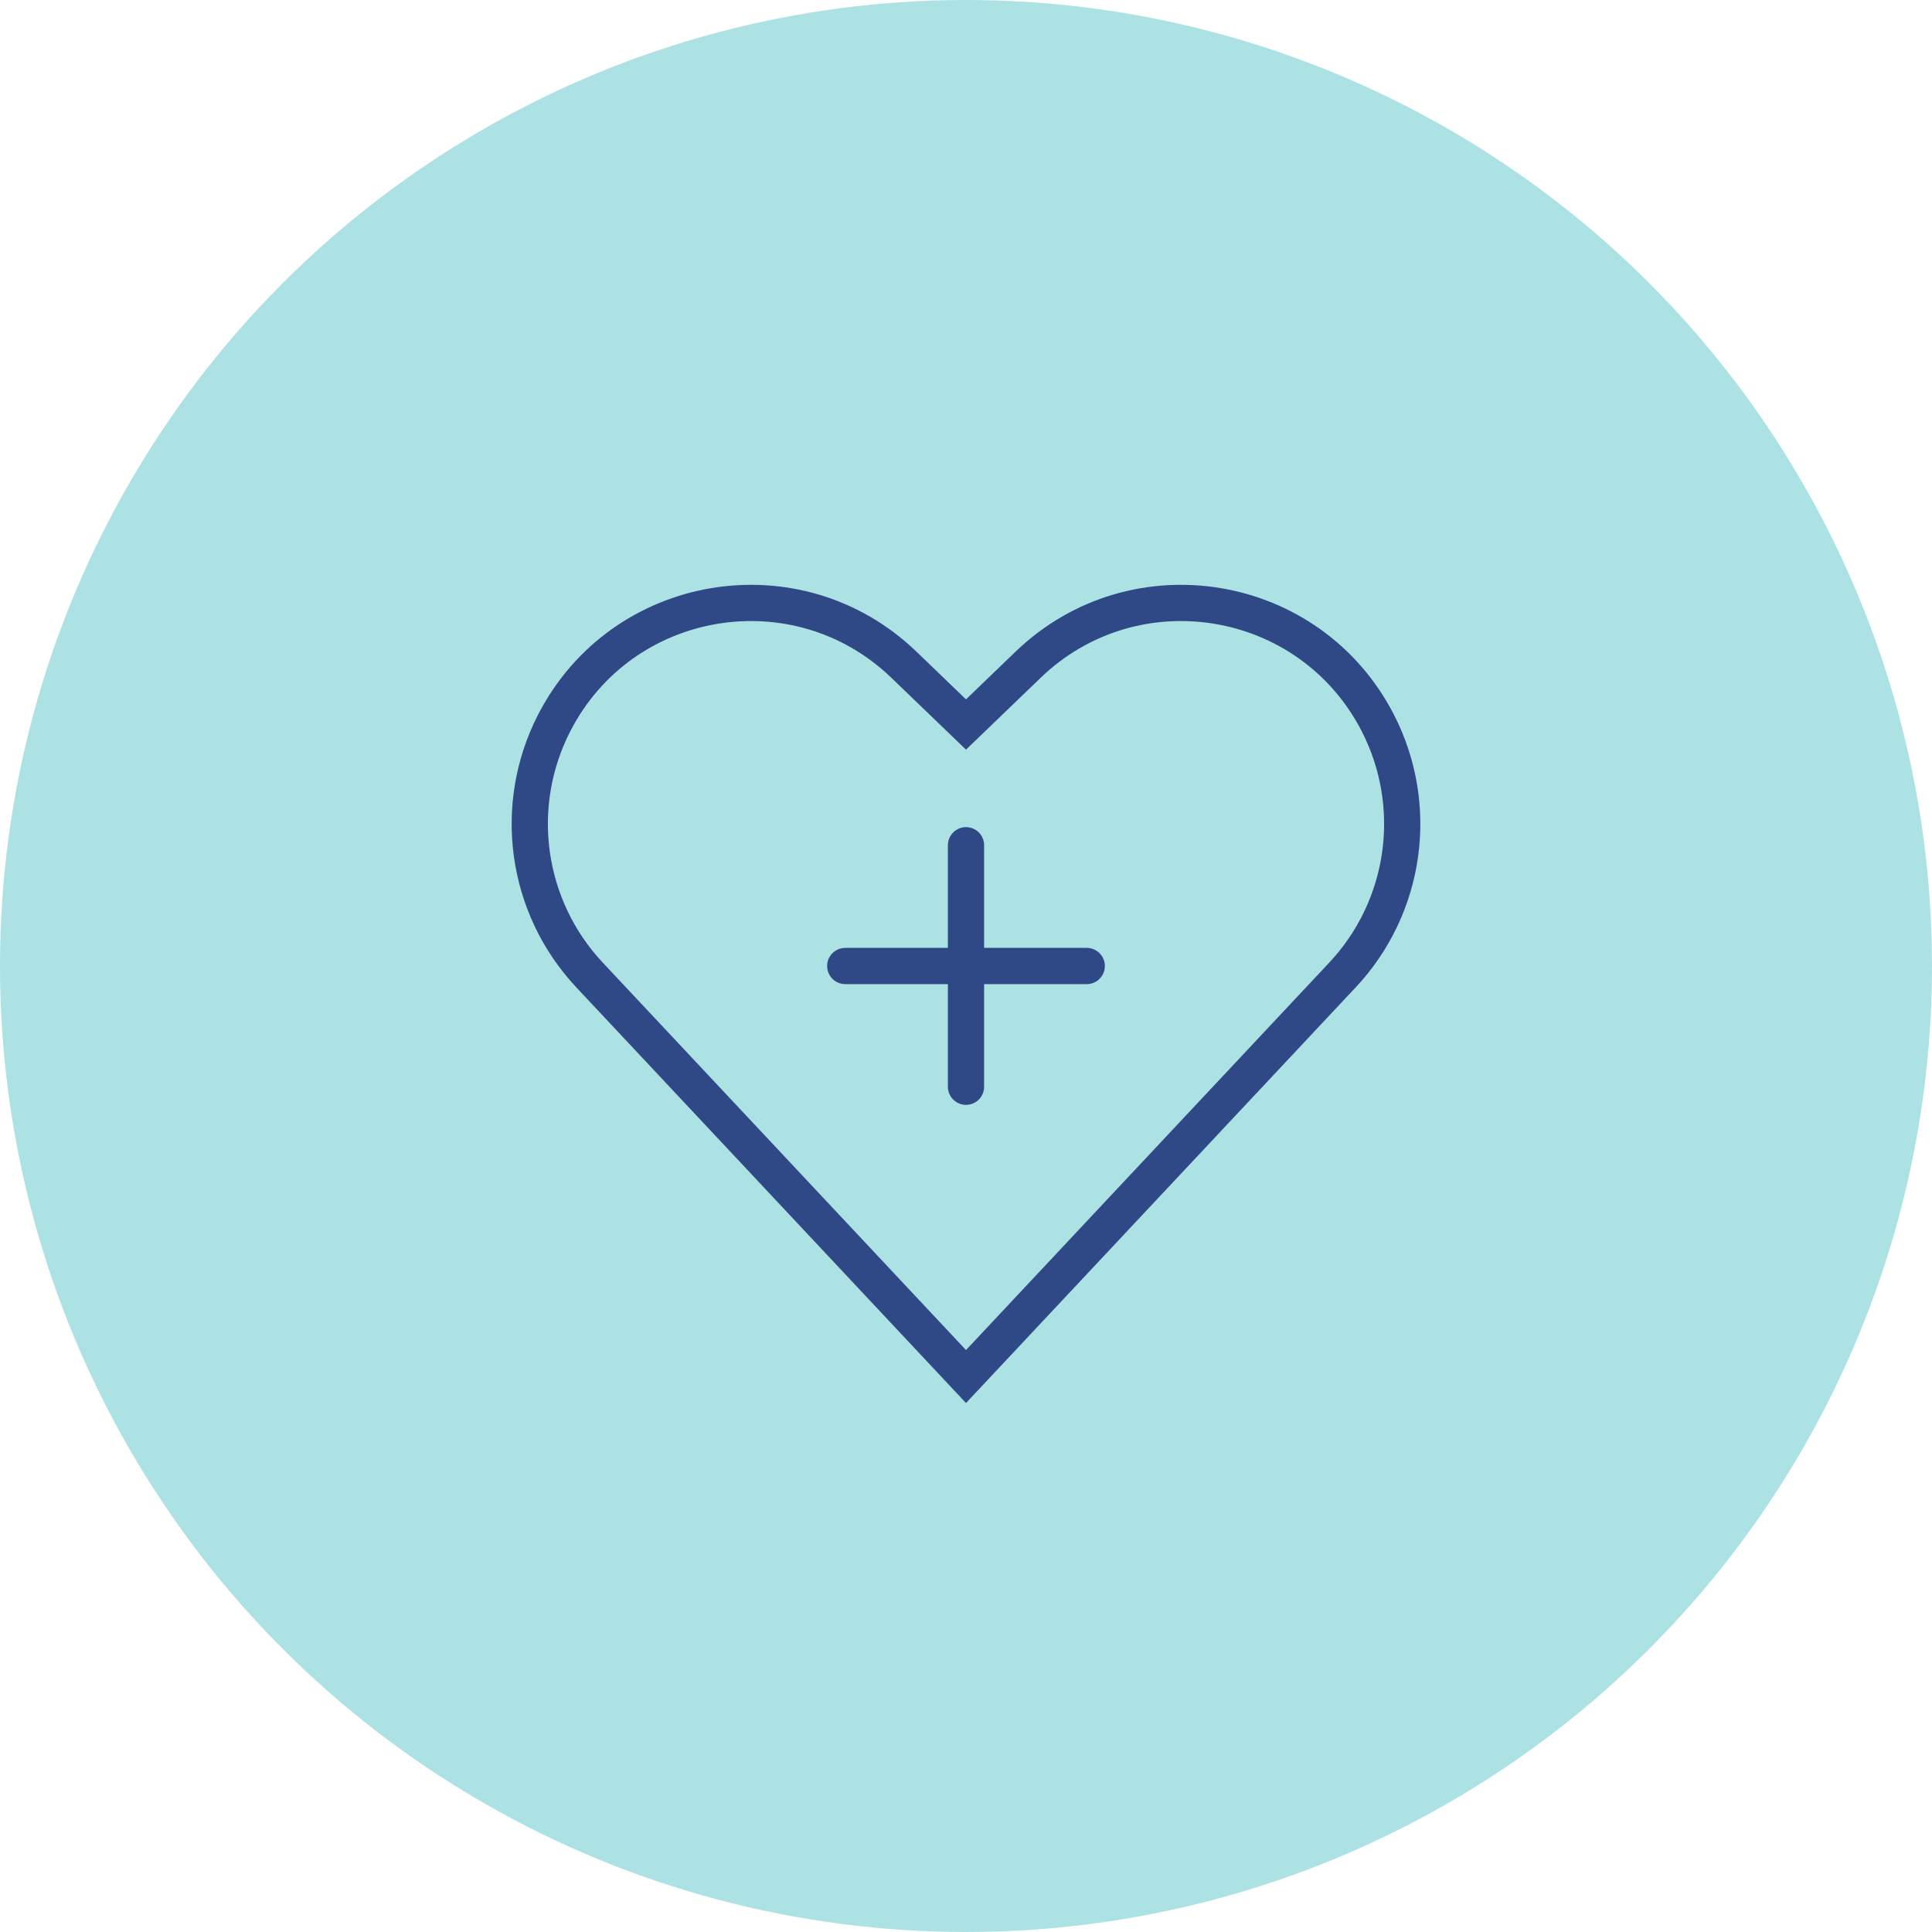
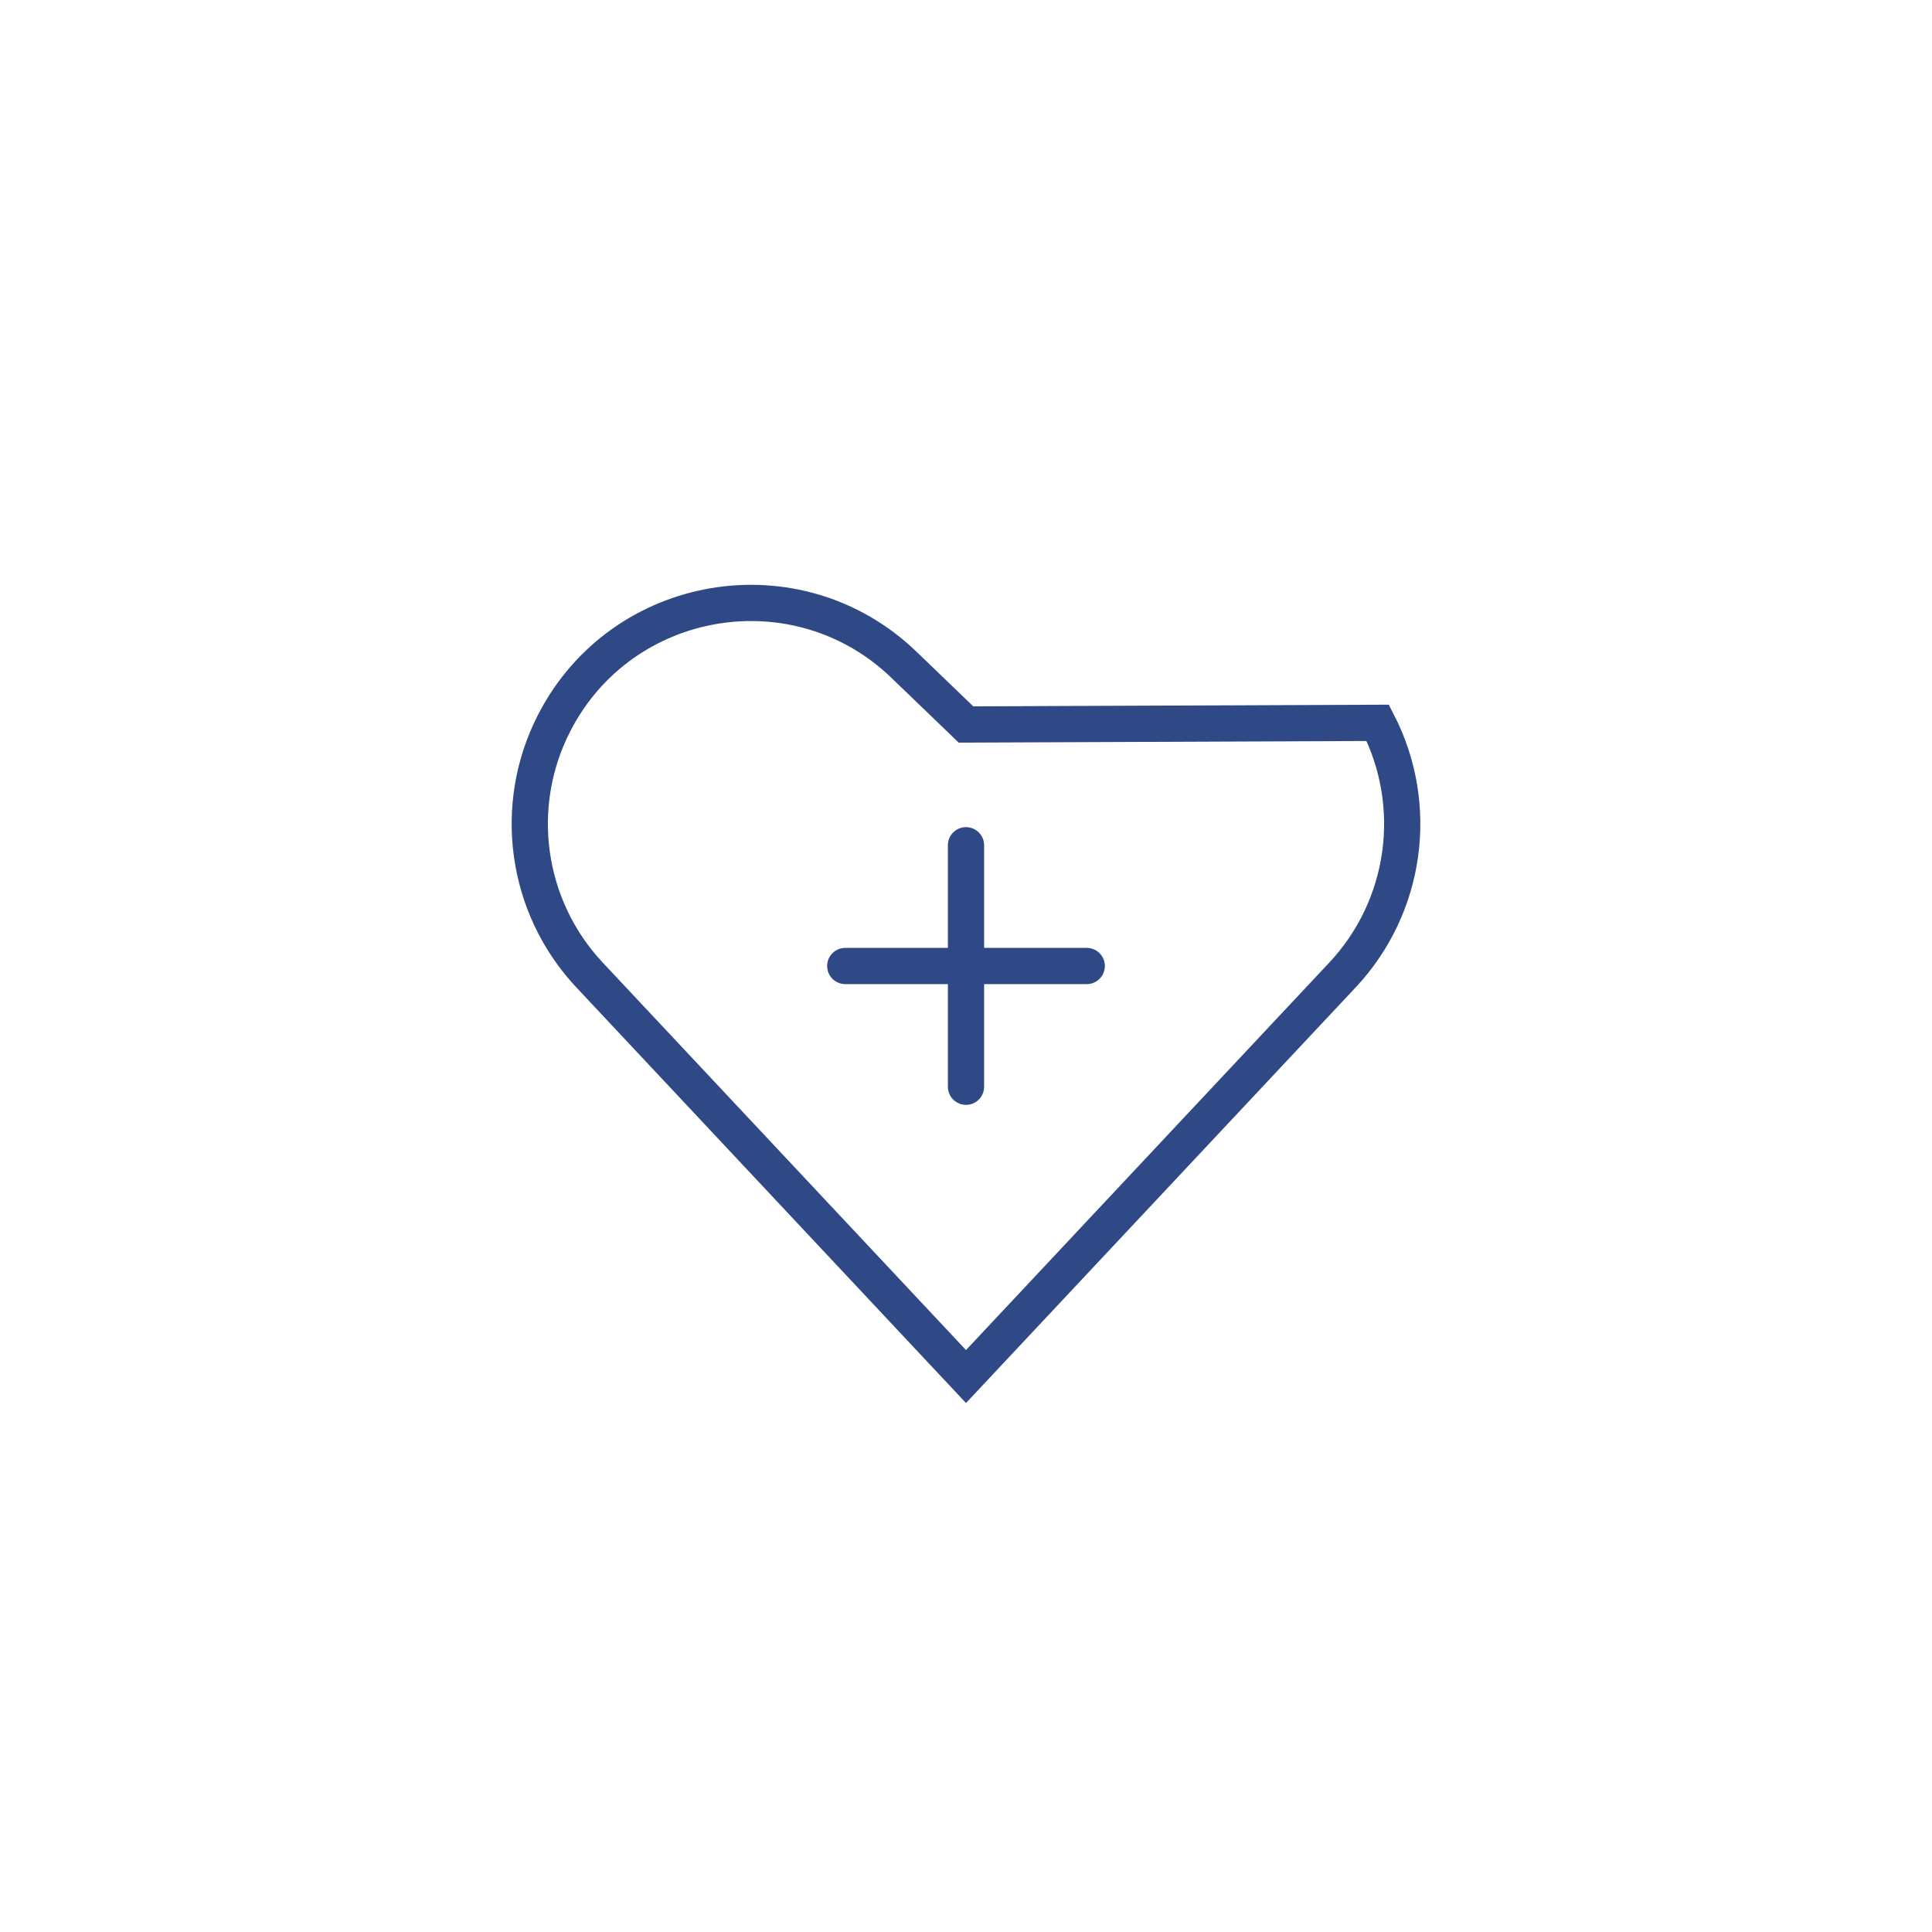
<svg xmlns="http://www.w3.org/2000/svg" width="80" height="80" viewBox="0 0 80 80" fill="none">
-   <circle cx="40" cy="40" r="40" fill="#ACE2E4" />
-   <path d="M24.411 40.372L40 57L55.589 40.372C58.234 37.55 58.819 33.371 57.05 29.931C54.248 24.483 46.986 23.276 42.572 27.524L40 30L37.428 27.524C33.014 23.276 25.752 24.483 22.95 29.931C21.181 33.371 21.766 37.55 24.411 40.372Z" stroke="#2E4985" stroke-width="1.5" stroke-linecap="round" />
+   <path d="M24.411 40.372L40 57L55.589 40.372C58.234 37.55 58.819 33.371 57.05 29.931L40 30L37.428 27.524C33.014 23.276 25.752 24.483 22.95 29.931C21.181 33.371 21.766 37.55 24.411 40.372Z" stroke="#2E4985" stroke-width="1.5" stroke-linecap="round" />
  <path d="M40 35V45" stroke="#2E4985" stroke-width="1.5" stroke-linecap="round" />
  <path d="M45 40L35 40" stroke="#2E4985" stroke-width="1.5" stroke-linecap="round" />
</svg>